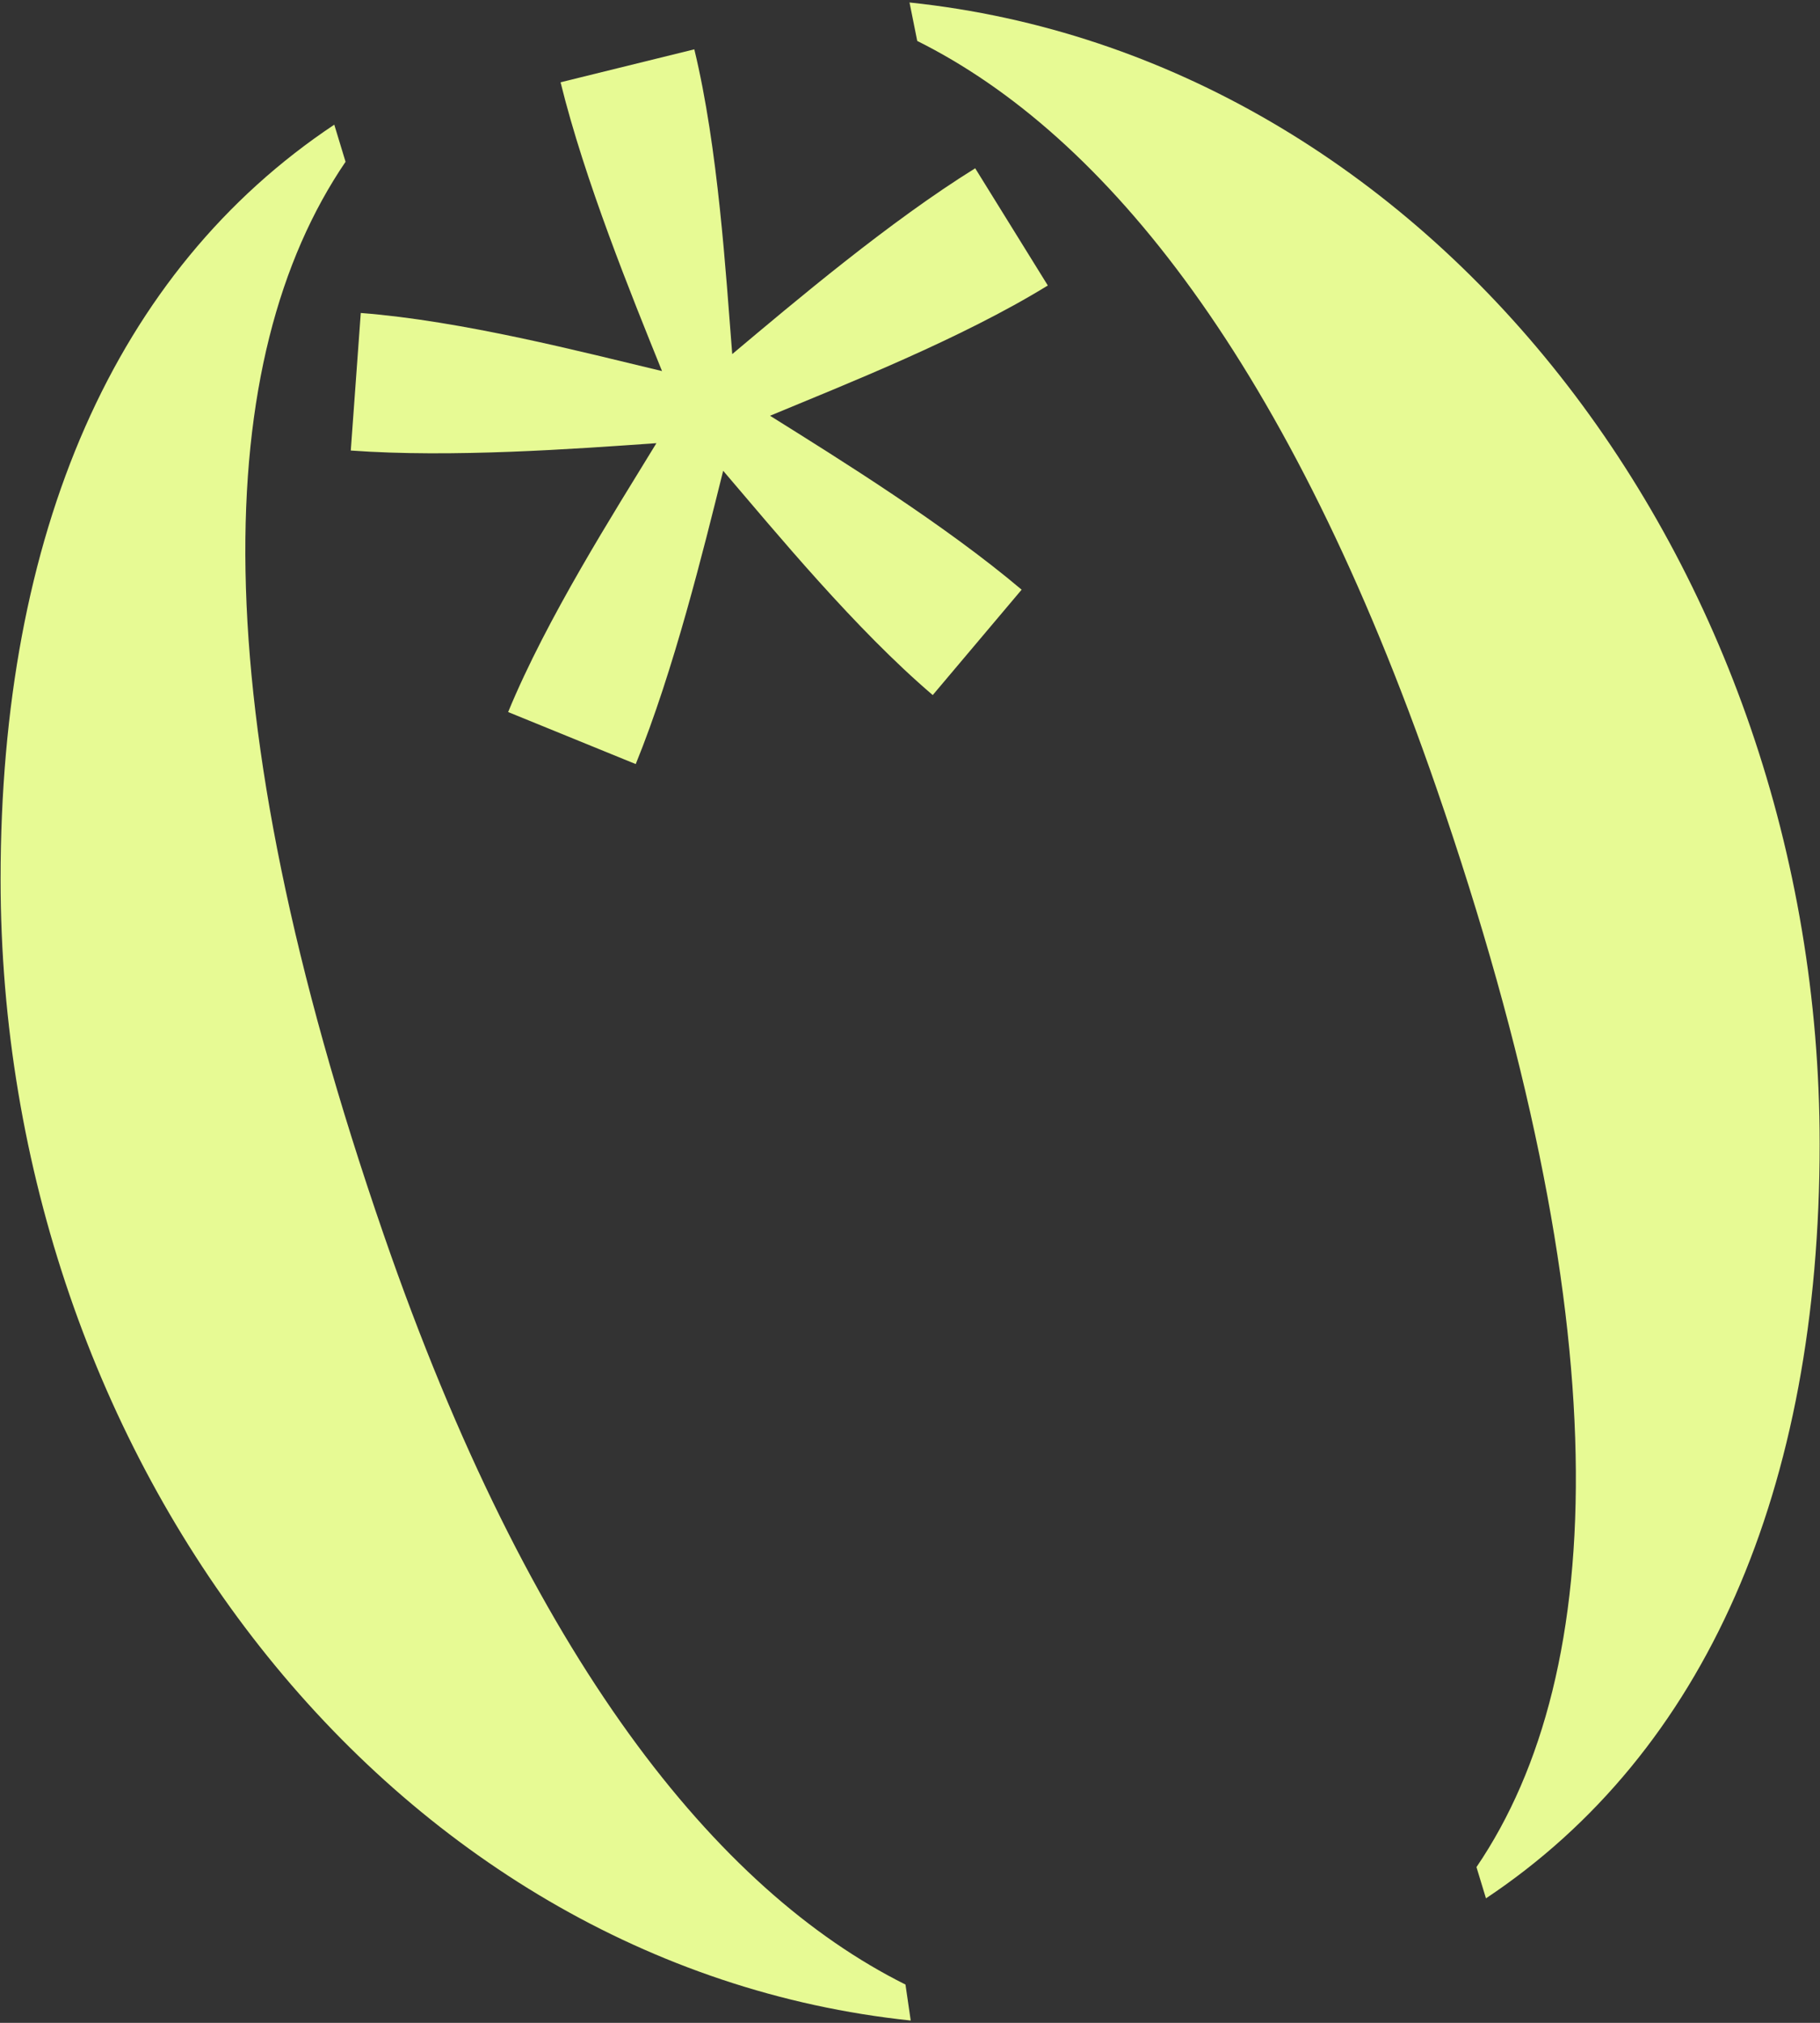
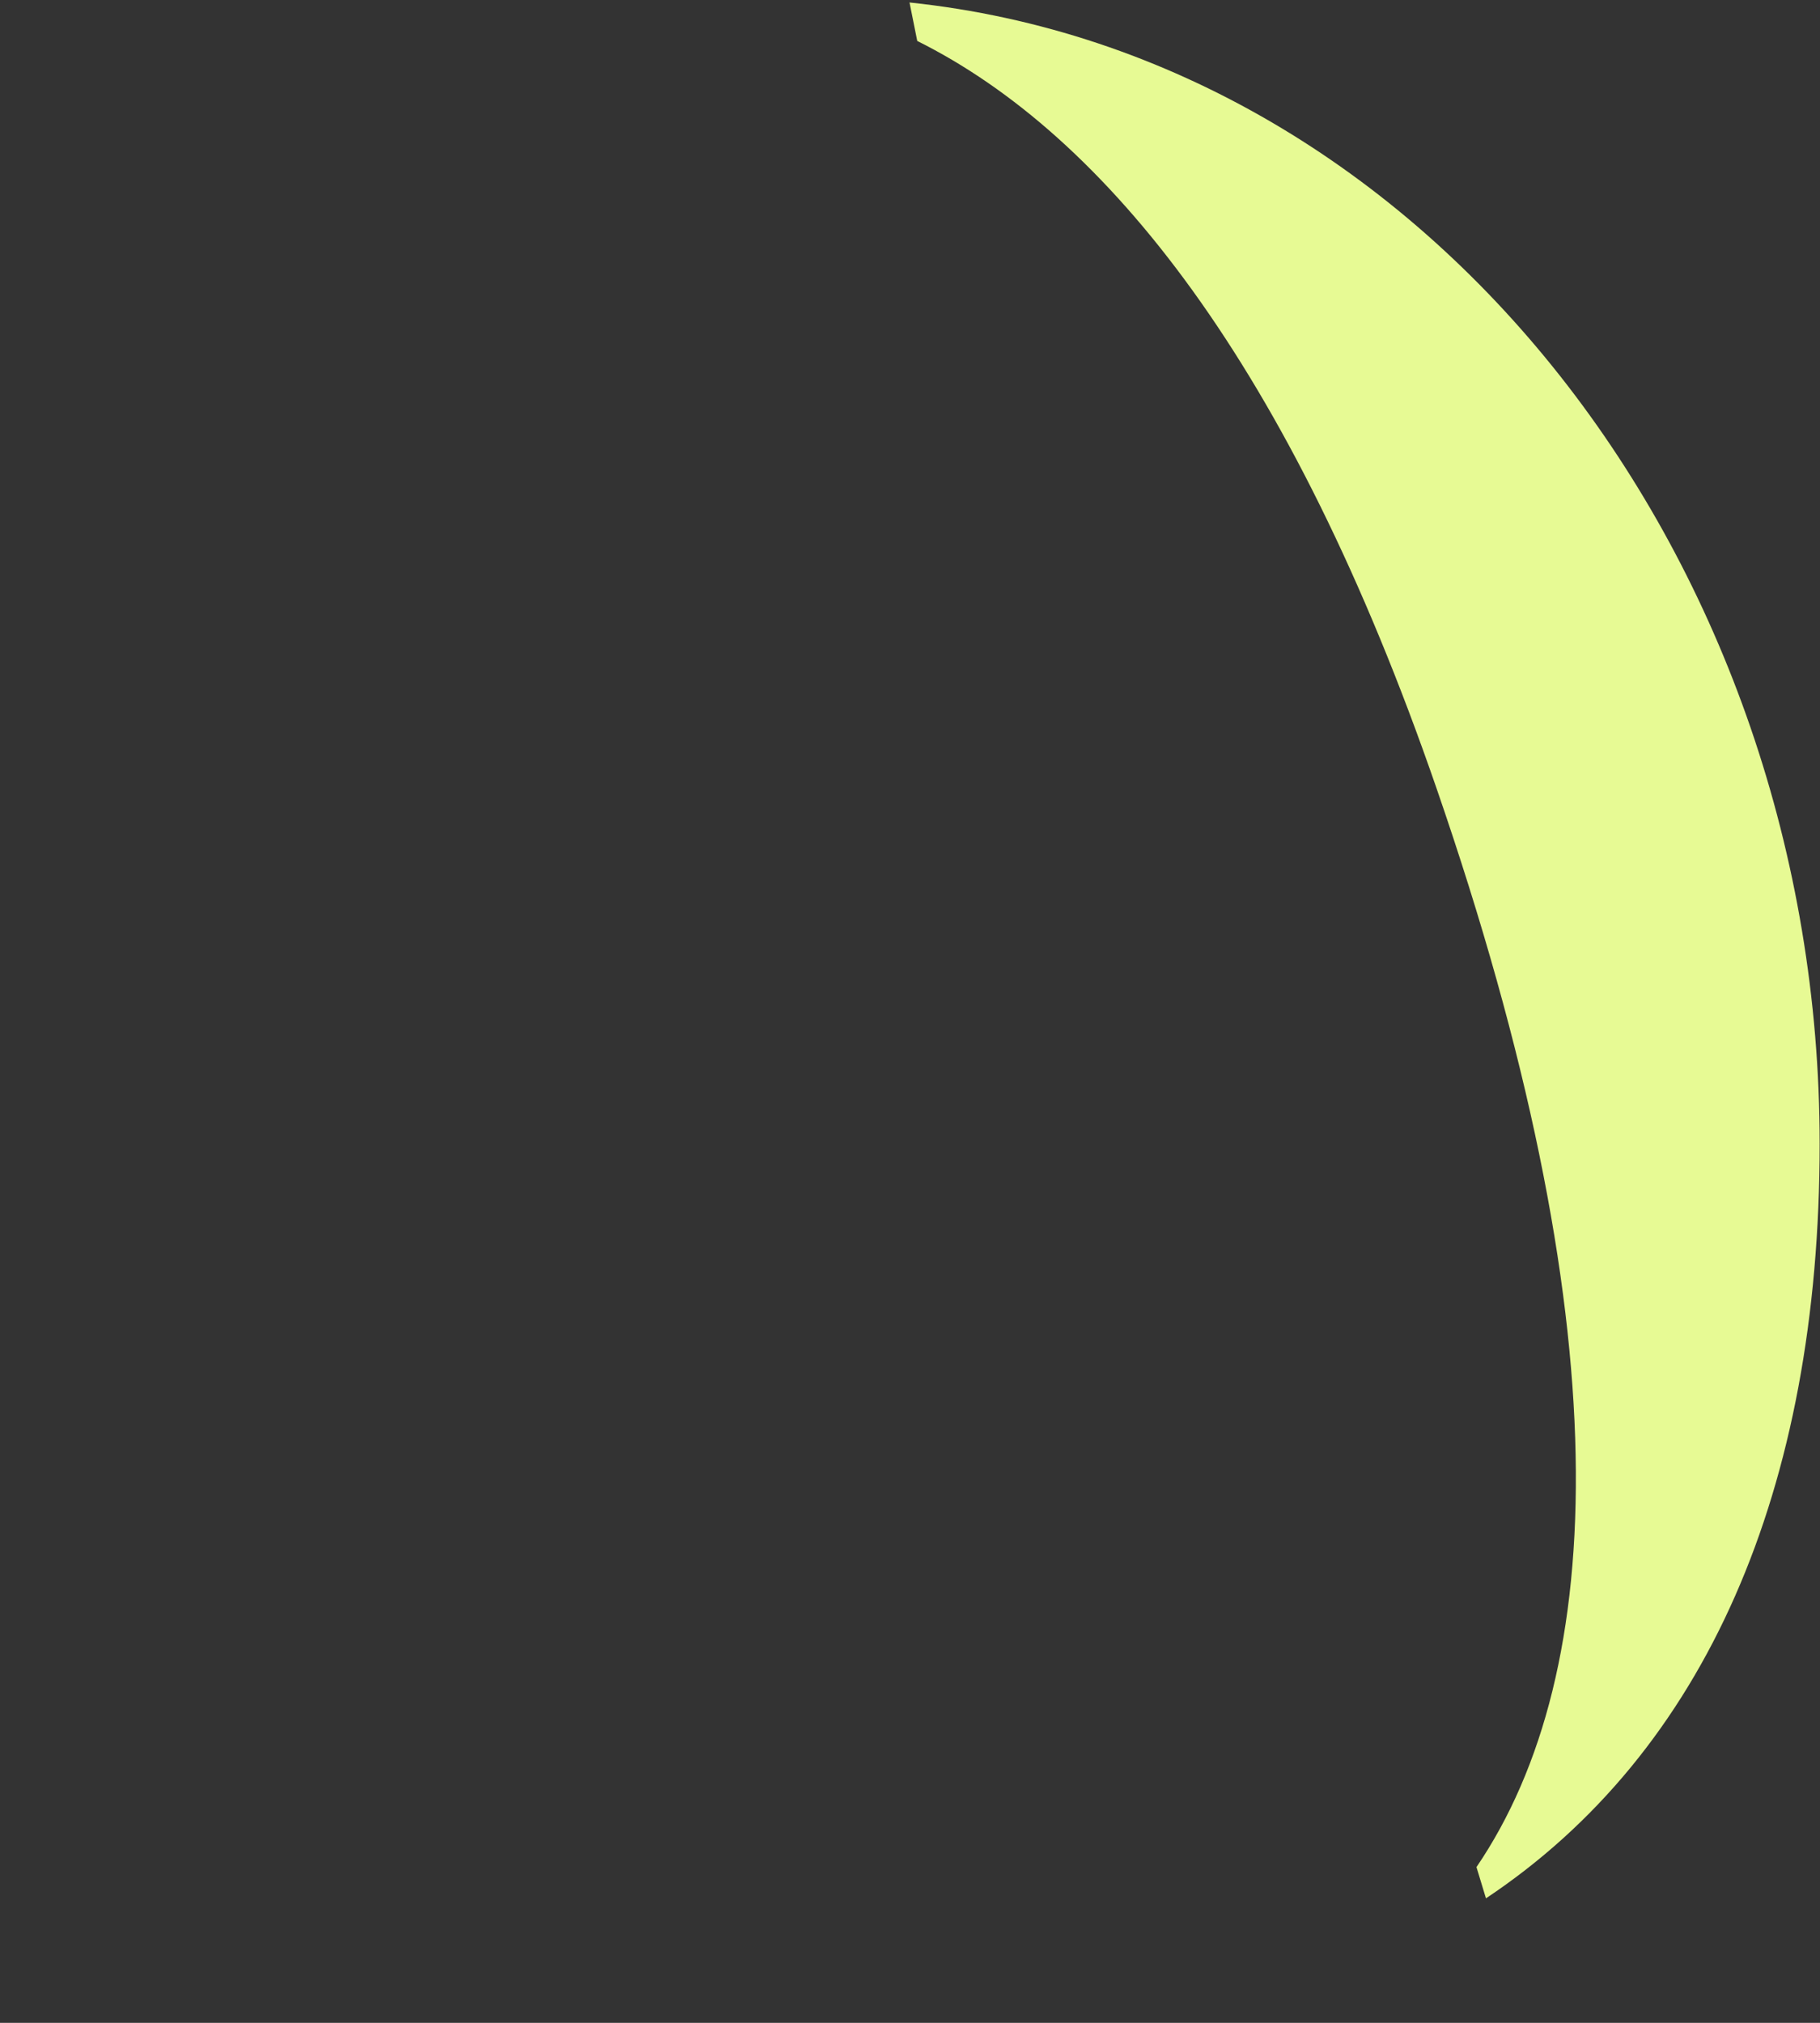
<svg xmlns="http://www.w3.org/2000/svg" width="396" height="440" viewBox="0 0 396 440" fill="none">
  <rect x="0" y="0" width="396" height="440" fill="#333333" stroke="none" />
  <path d="M197.894 0.533L199.575 8.907C240.654 29.389 280.669 79.136 312.557 171.451C352.681 287.604 350.257 363.5 321.254 406.126L323.32 412.92C371.061 381.141 395.923 324.049 395.923 248.786C395.923 122.509 311.337 12.46 197.894 0.539V0.533Z" fill="#E7FA94" />
-   <path d="M198.158 439.505L197.016 431.672C155.937 411.191 115.388 360.903 83.5 268.588C43.376 152.435 46.188 77.811 75.186 35.191L72.732 27.119C24.99 58.898 0.128 115.99 0.128 191.253C0.128 317.53 84.714 427.579 198.158 439.5V439.505Z" fill="#E7FA94" />
-   <path d="M76.323 97.997C98.295 99.602 125.01 97.644 142.824 96.397C133.603 111.502 119.005 134.394 110.562 154.881L138.325 166.2C146.633 145.775 153.027 119.741 157.349 102.402C168.849 115.845 186.093 136.82 202.948 151.188L222.289 128.265C205.454 114.042 182.684 99.903 167.546 90.434C183.872 83.639 209.123 73.707 227.986 62.098L212.185 36.604C193.467 48.234 172.995 65.542 159.321 77.022C157.915 59.386 156.28 32.266 151.07 10.73L121.969 17.898C127.241 39.32 137.355 64.15 144.044 80.715C126.841 76.606 100.583 69.781 78.498 68.077L76.323 98.002V97.997Z" fill="#E7FA94" />
</svg>